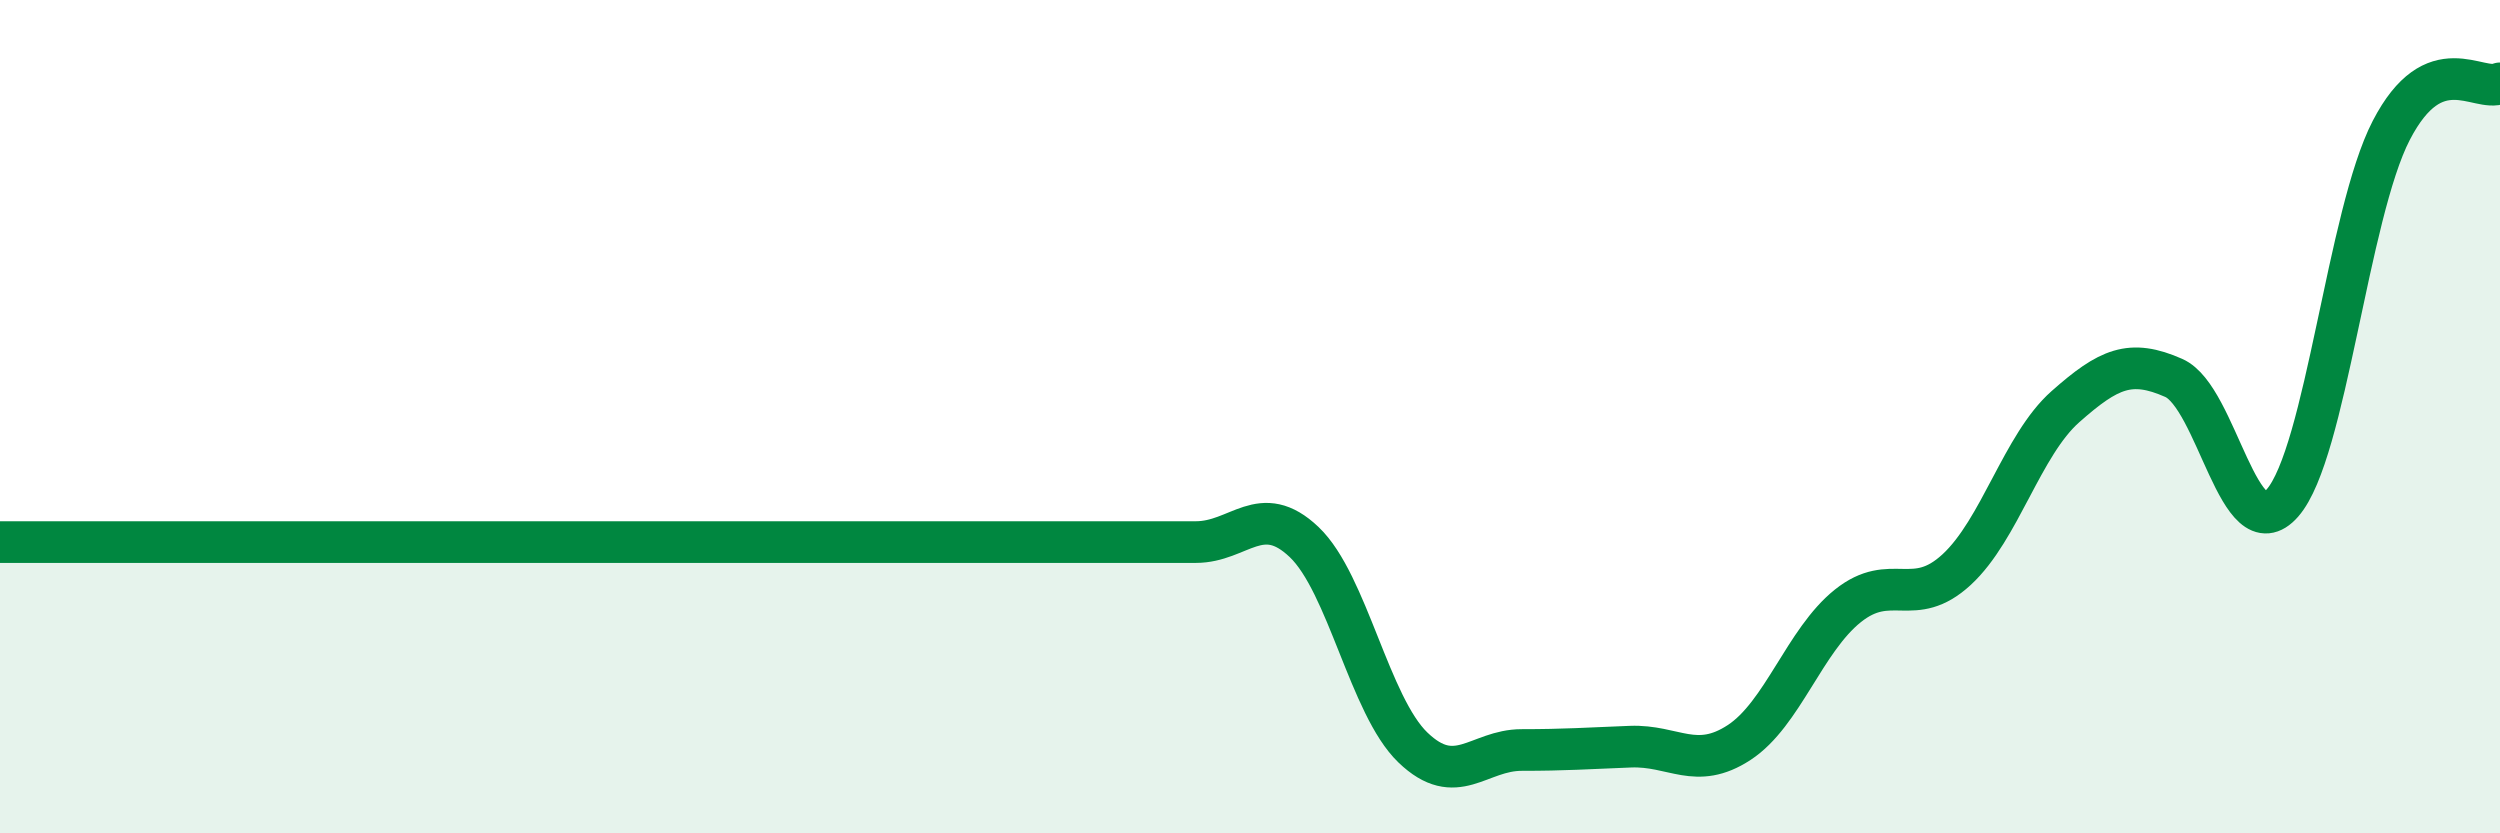
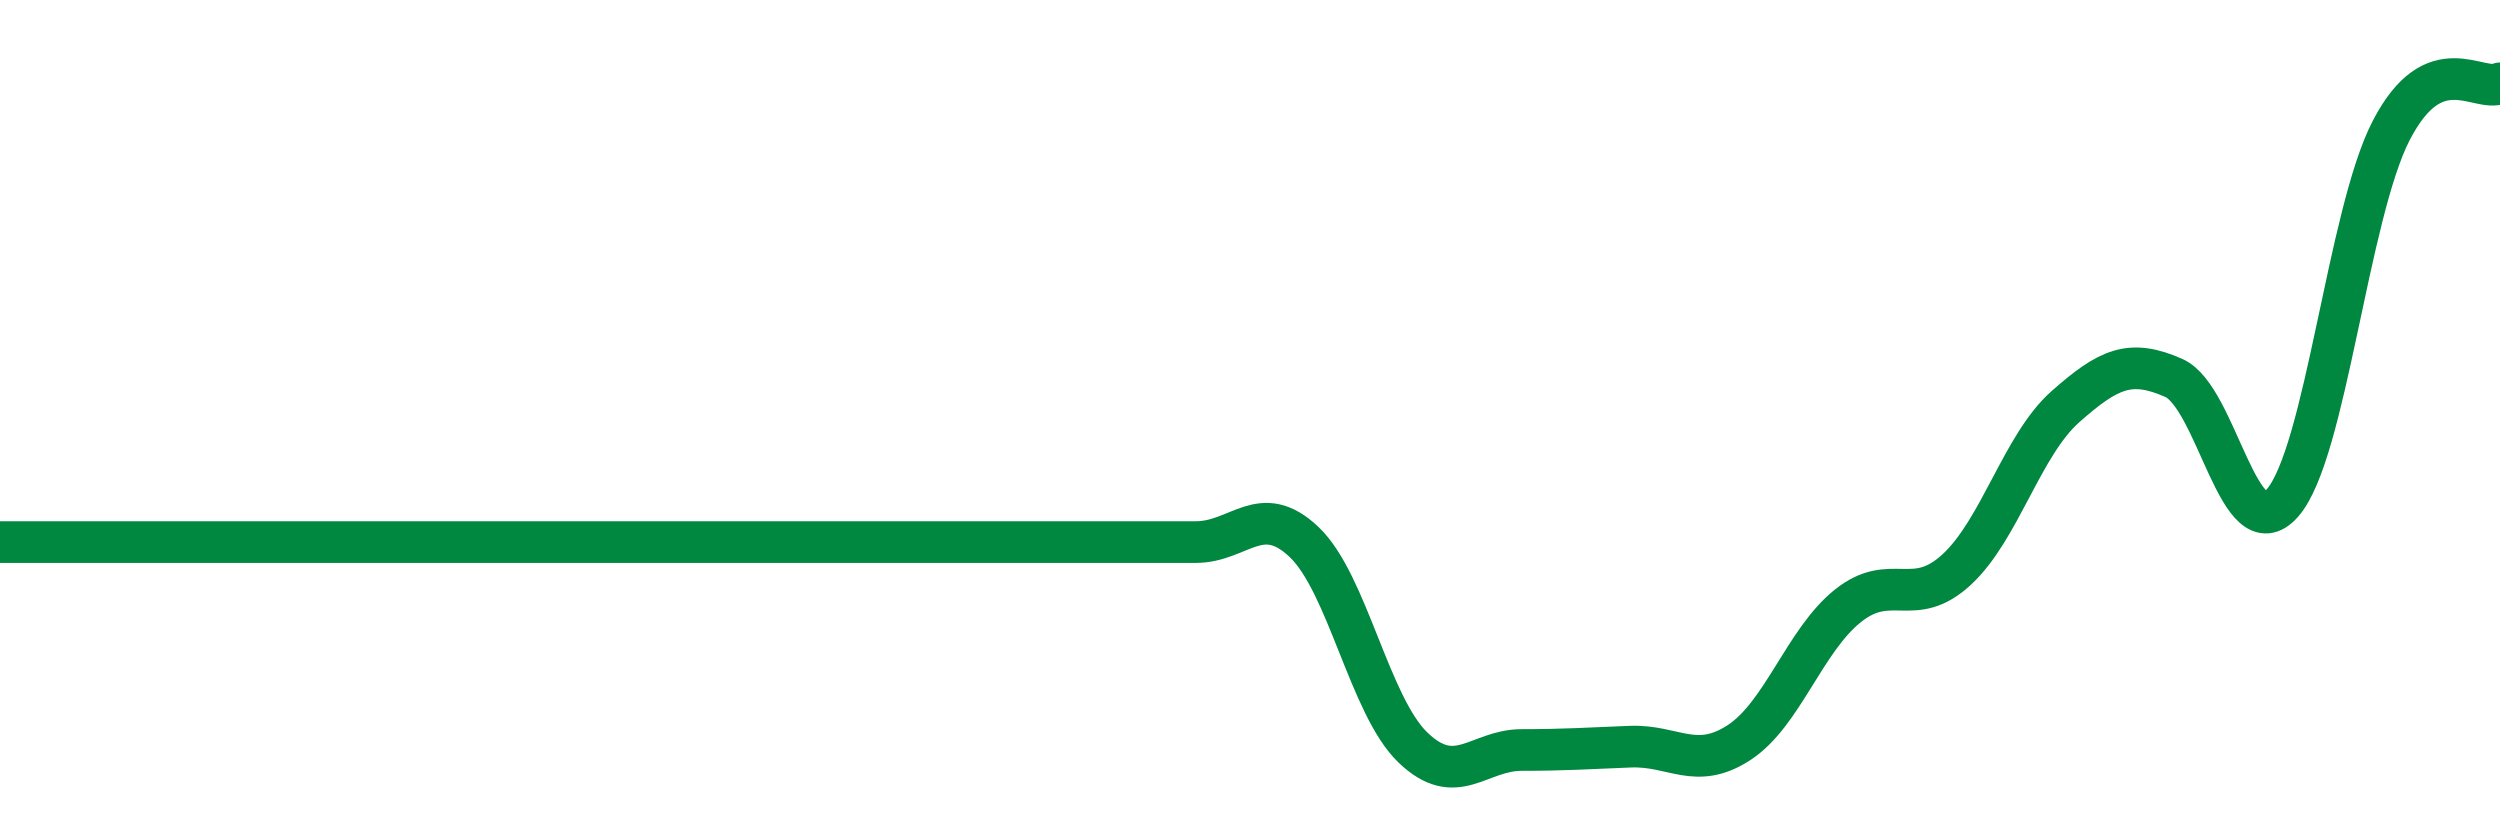
<svg xmlns="http://www.w3.org/2000/svg" width="60" height="20" viewBox="0 0 60 20">
-   <path d="M 0,13.01 C 0.52,13.01 1.57,13.01 2.61,13.01 C 3.65,13.01 4.18,13.01 5.22,13.01 C 6.26,13.01 6.79,13.01 7.83,13.01 C 8.87,13.01 9.39,13.01 10.43,13.01 C 11.47,13.01 12,13.01 13.04,13.01 C 14.08,13.01 14.61,13.01 15.65,13.01 C 16.69,13.01 17.22,13.01 18.26,13.01 C 19.3,13.01 19.83,13.01 20.87,13.01 C 21.91,13.01 22.44,13.01 23.48,13.01 C 24.52,13.01 25.05,13.01 26.09,13.01 C 27.13,13.01 27.66,13.01 28.7,13.01 C 29.74,13.01 30.26,12.02 31.3,13.01 C 32.34,14 32.87,16.94 33.91,17.94 C 34.95,18.94 35.48,18 36.52,18 C 37.56,18 38.09,17.96 39.13,17.92 C 40.17,17.88 40.7,18.5 41.74,17.82 C 42.78,17.14 43.31,15.37 44.35,14.54 C 45.39,13.71 45.92,14.63 46.96,13.67 C 48,12.71 48.53,10.68 49.57,9.76 C 50.61,8.84 51.13,8.61 52.17,9.07 C 53.21,9.53 53.74,13.26 54.78,12.07 C 55.82,10.88 56.35,5.14 57.39,3.13 C 58.43,1.12 59.48,2.23 60,2L60 20L0 20Z" fill="#008740" opacity="0.1" stroke-linecap="round" stroke-linejoin="round" />
  <path d="M 0,13.01 C 0.52,13.01 1.57,13.01 2.61,13.01 C 3.65,13.01 4.18,13.01 5.22,13.01 C 6.26,13.01 6.79,13.01 7.83,13.01 C 8.87,13.01 9.39,13.01 10.43,13.01 C 11.47,13.01 12,13.01 13.04,13.01 C 14.08,13.01 14.61,13.01 15.65,13.01 C 16.69,13.01 17.22,13.01 18.26,13.01 C 19.3,13.01 19.83,13.01 20.87,13.01 C 21.91,13.01 22.44,13.01 23.48,13.01 C 24.52,13.01 25.05,13.01 26.09,13.01 C 27.13,13.01 27.66,13.01 28.7,13.01 C 29.74,13.01 30.26,12.02 31.3,13.01 C 32.34,14 32.87,16.94 33.91,17.94 C 34.95,18.94 35.48,18 36.52,18 C 37.56,18 38.09,17.96 39.13,17.92 C 40.17,17.88 40.7,18.5 41.74,17.82 C 42.78,17.14 43.31,15.37 44.35,14.54 C 45.39,13.71 45.92,14.63 46.96,13.67 C 48,12.71 48.53,10.68 49.57,9.76 C 50.61,8.84 51.13,8.61 52.17,9.07 C 53.21,9.53 53.74,13.26 54.78,12.07 C 55.82,10.88 56.35,5.14 57.39,3.13 C 58.43,1.12 59.48,2.23 60,2" stroke="#008740" stroke-width="1" fill="none" stroke-linecap="round" stroke-linejoin="round" />
</svg>